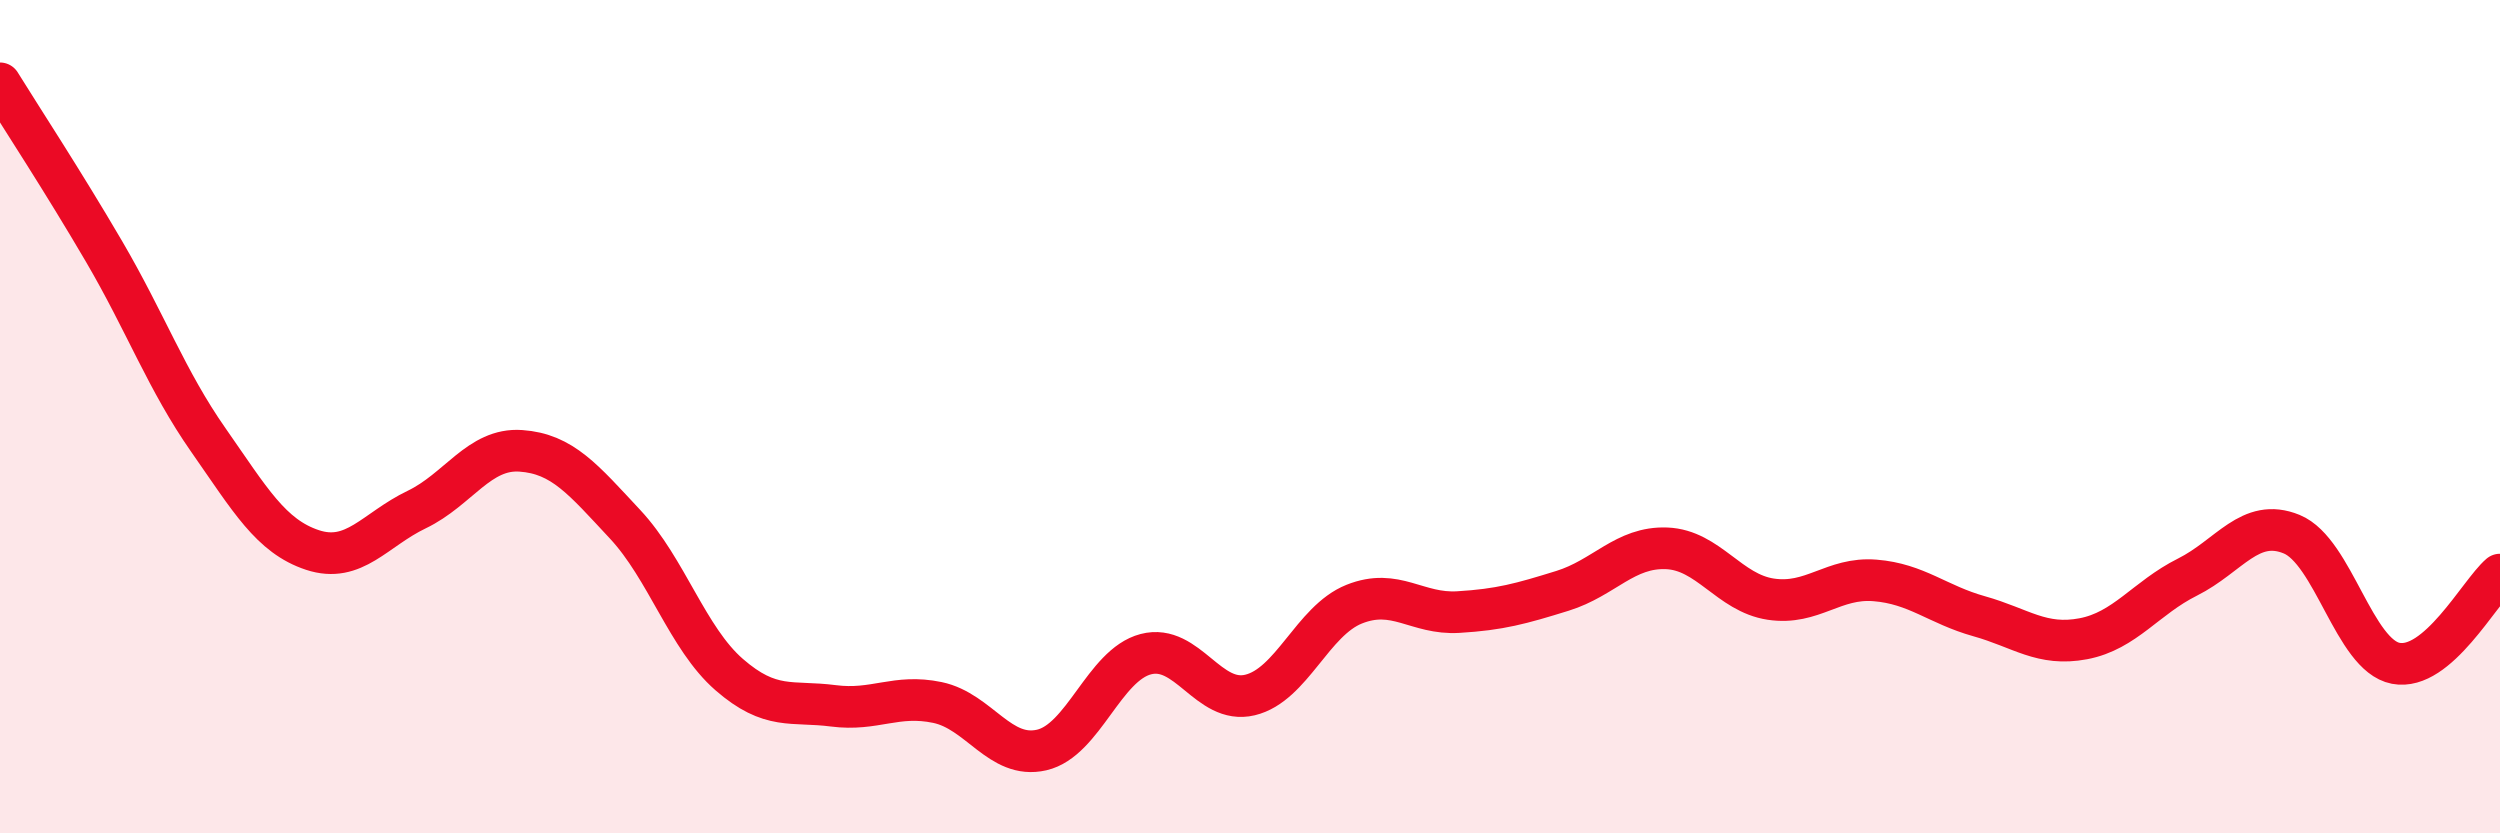
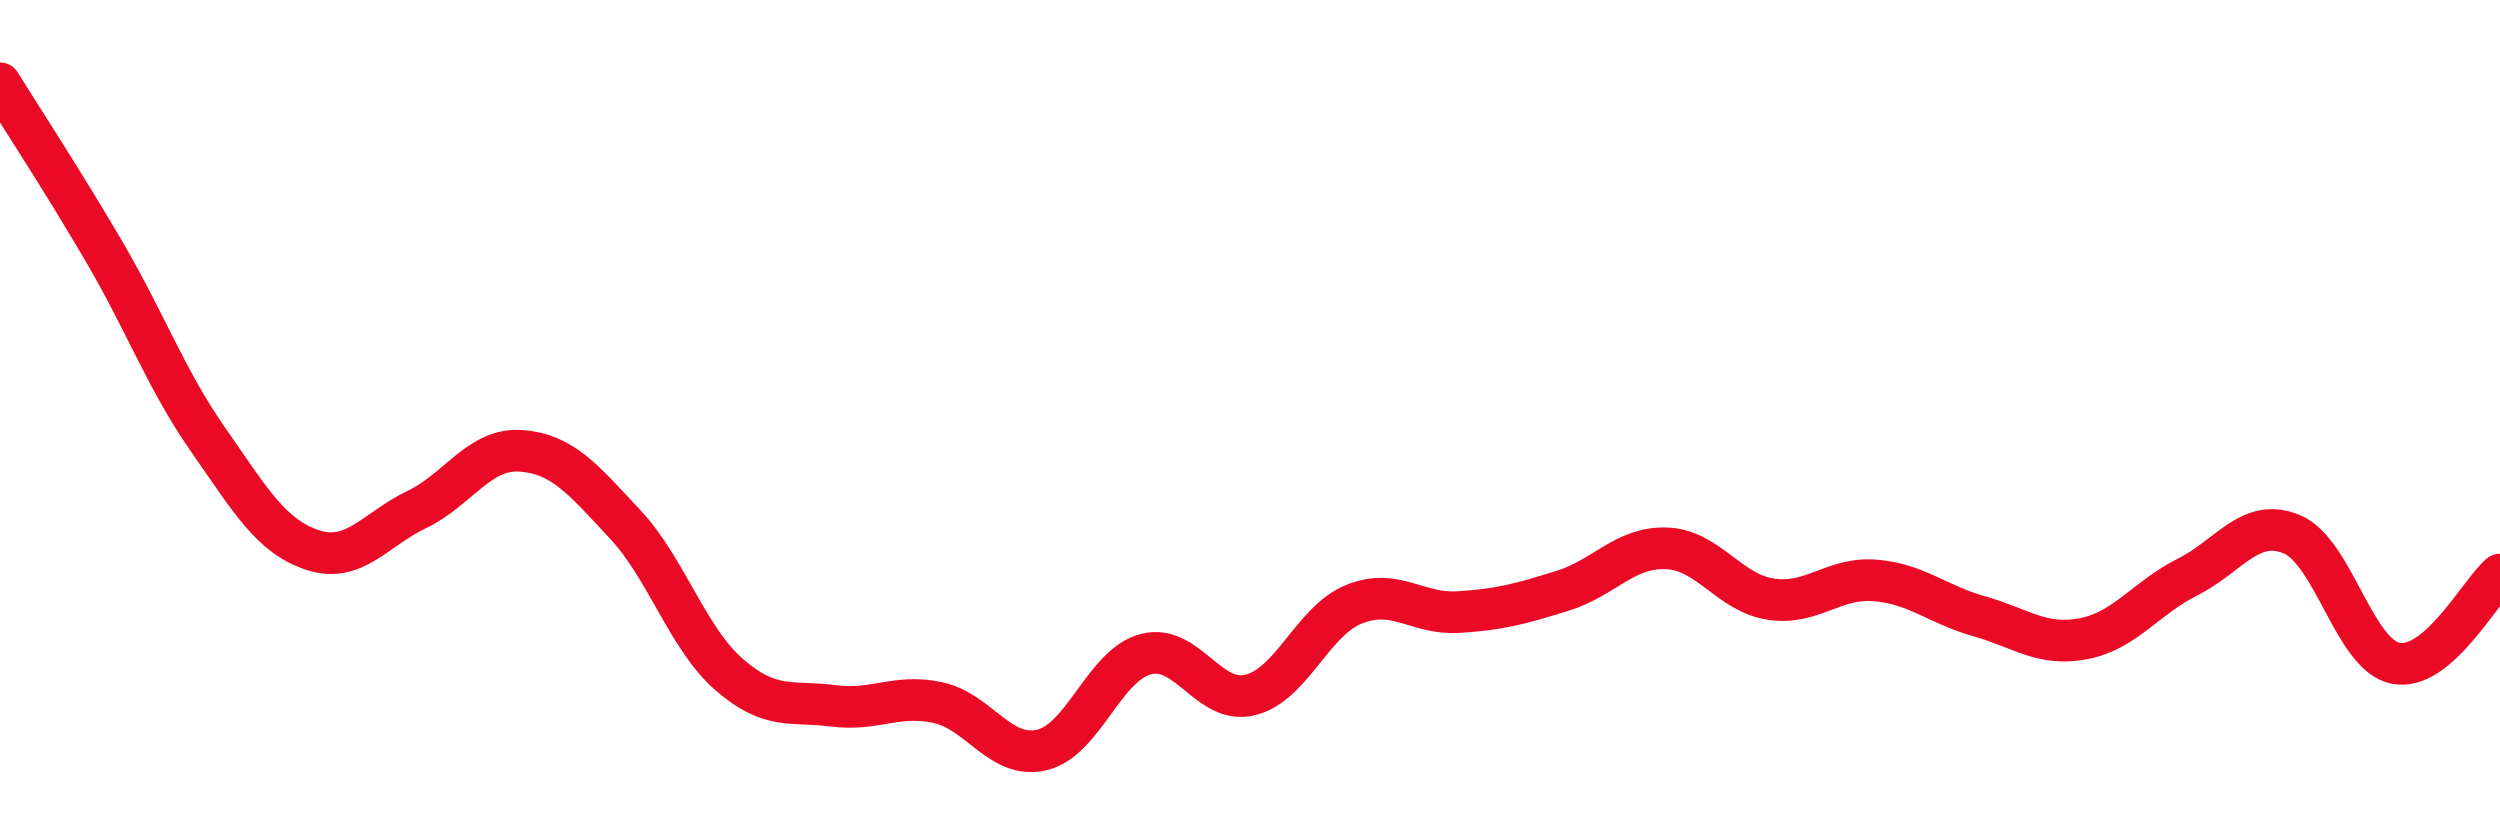
<svg xmlns="http://www.w3.org/2000/svg" width="60" height="20" viewBox="0 0 60 20">
-   <path d="M 0,2 C 0.5,2.81 1.5,4.33 2.5,6.04 C 3.5,7.75 4,9.13 5,10.56 C 6,11.99 6.5,12.87 7.5,13.2 C 8.5,13.53 9,12.71 10,12.23 C 11,11.75 11.5,10.75 12.5,10.82 C 13.5,10.89 14,11.51 15,12.58 C 16,13.65 16.5,15.32 17.5,16.19 C 18.5,17.06 19,16.81 20,16.94 C 21,17.07 21.5,16.65 22.5,16.86 C 23.5,17.07 24,18.23 25,18 C 26,17.77 26.5,15.96 27.5,15.7 C 28.5,15.44 29,16.92 30,16.68 C 31,16.44 31.5,14.9 32.5,14.5 C 33.5,14.1 34,14.75 35,14.69 C 36,14.63 36.5,14.49 37.5,14.18 C 38.5,13.87 39,13.12 40,13.16 C 41,13.2 41.5,14.23 42.5,14.38 C 43.5,14.53 44,13.85 45,13.93 C 46,14.01 46.5,14.51 47.5,14.79 C 48.5,15.07 49,15.52 50,15.33 C 51,15.14 51.5,14.35 52.5,13.85 C 53.5,13.35 54,12.41 55,12.82 C 56,13.23 56.5,15.73 57.5,15.92 C 58.5,16.11 59.5,14.22 60,13.79L60 20L0 20Z" fill="#EB0A25" opacity="0.1" stroke-linecap="round" stroke-linejoin="round" />
  <path d="M 0,2 C 0.5,2.81 1.5,4.33 2.5,6.04 C 3.5,7.75 4,9.13 5,10.56 C 6,11.99 6.5,12.87 7.5,13.2 C 8.5,13.53 9,12.71 10,12.23 C 11,11.75 11.5,10.75 12.5,10.82 C 13.5,10.89 14,11.51 15,12.58 C 16,13.65 16.5,15.32 17.5,16.19 C 18.5,17.06 19,16.81 20,16.94 C 21,17.07 21.5,16.65 22.5,16.86 C 23.5,17.07 24,18.23 25,18 C 26,17.77 26.5,15.96 27.5,15.7 C 28.5,15.44 29,16.92 30,16.68 C 31,16.44 31.5,14.9 32.5,14.5 C 33.5,14.1 34,14.75 35,14.69 C 36,14.63 36.5,14.49 37.5,14.18 C 38.5,13.87 39,13.12 40,13.16 C 41,13.2 41.5,14.23 42.5,14.38 C 43.5,14.53 44,13.85 45,13.93 C 46,14.01 46.5,14.51 47.5,14.79 C 48.5,15.07 49,15.52 50,15.33 C 51,15.14 51.5,14.35 52.5,13.85 C 53.5,13.35 54,12.41 55,12.82 C 56,13.23 56.5,15.73 57.5,15.92 C 58.5,16.11 59.5,14.22 60,13.79" stroke="#EB0A25" stroke-width="1" fill="none" stroke-linecap="round" stroke-linejoin="round" />
</svg>